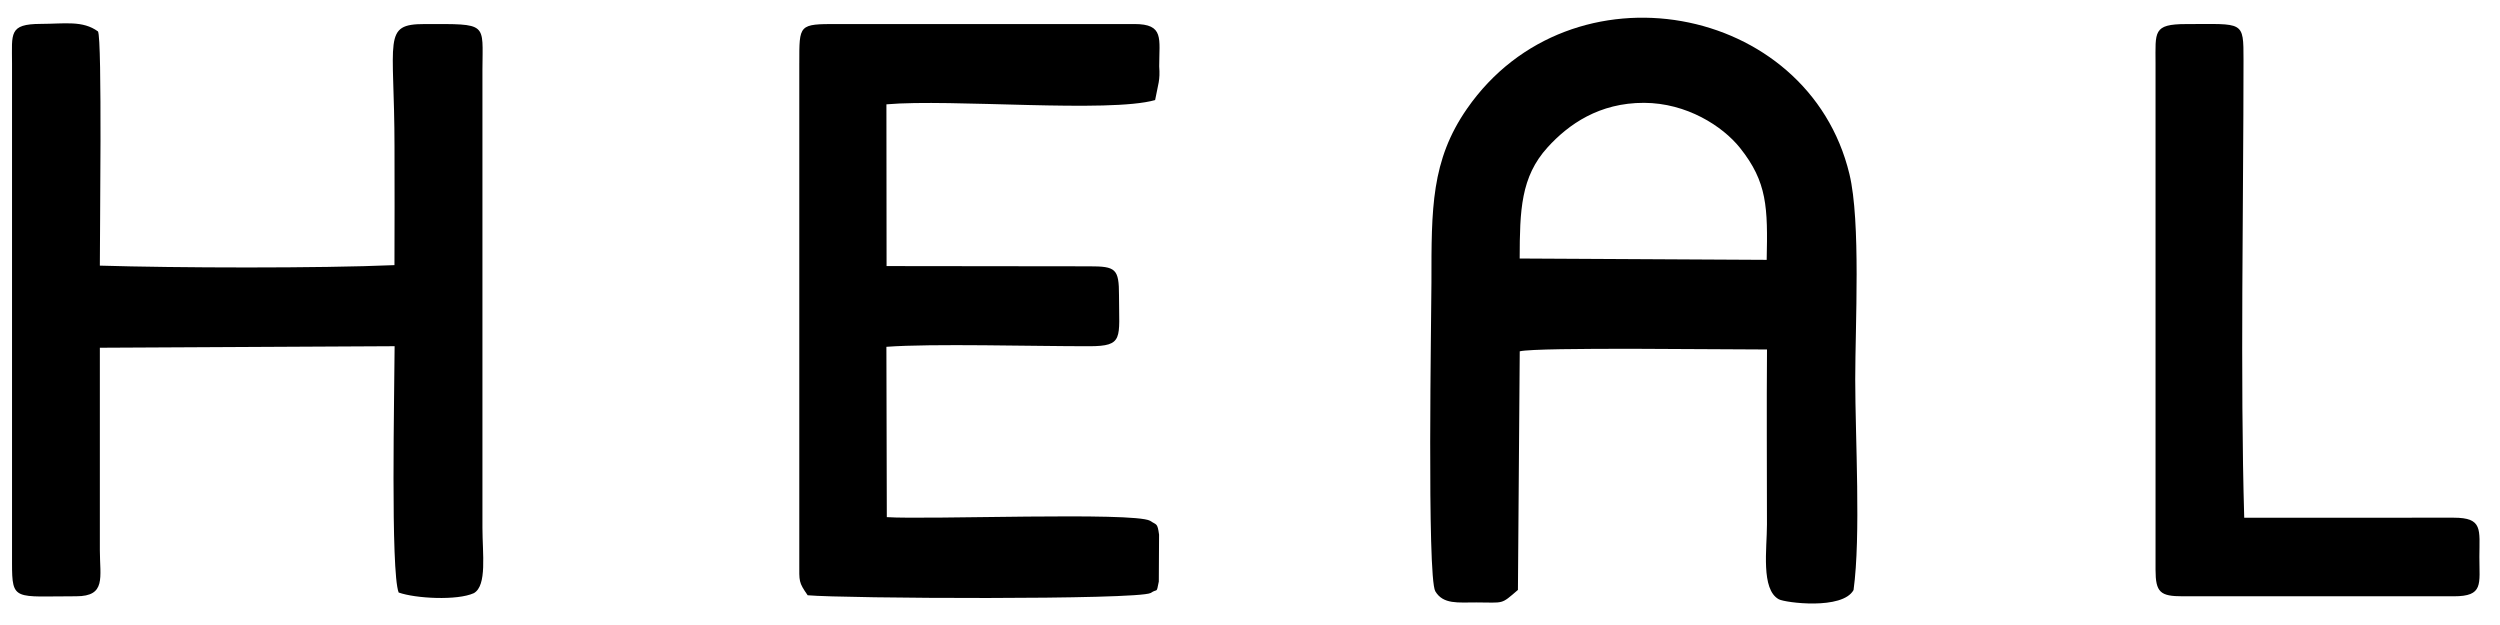
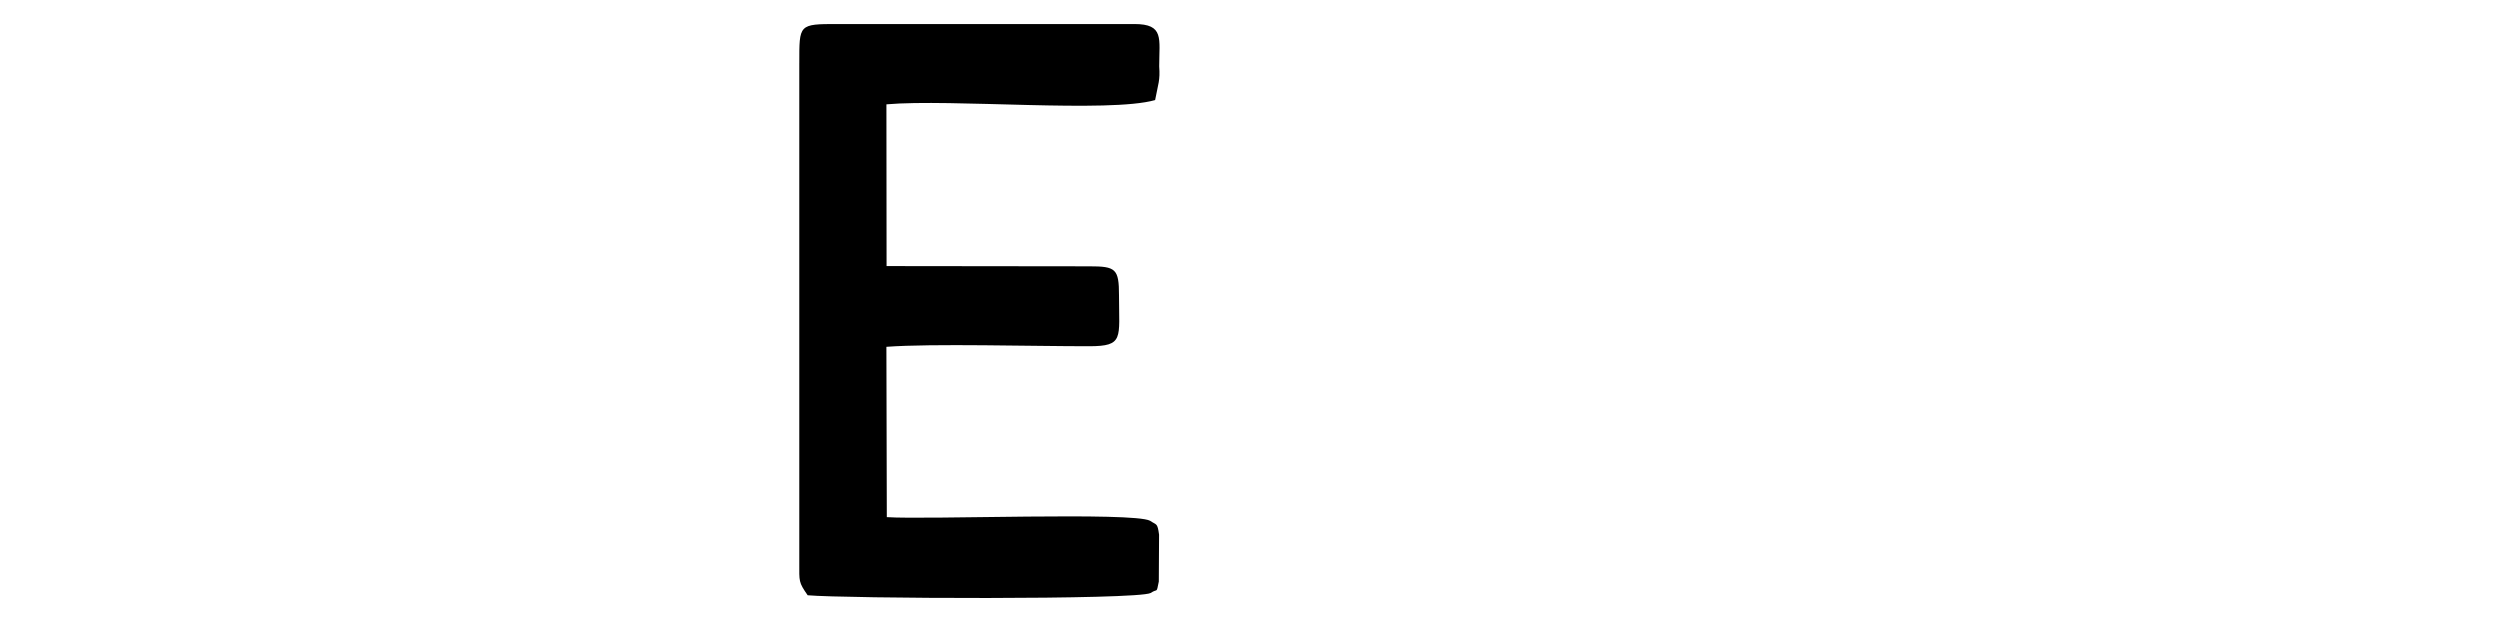
<svg xmlns="http://www.w3.org/2000/svg" fill="none" height="29" viewBox="0 0 116 29" width="116">
  <g clip-rule="evenodd" fill="#000" fill-rule="evenodd">
-     <path d="m70.513 11.995c.006-2.236.049-3.787 1.295-5.158.971-1.069 2.396-2.07 4.475-2.065 1.974.005 3.643 1.075 4.454 2.091 1.265 1.586 1.291 2.757 1.237 5.194zm-.081 15.38.084-11.074c.833-.203 9.839-.078 11.473-.085-.021 2.704-.002 5.415-.002 8.12 0 1.123-.288 3.013.551 3.471.293.16 2.95.504 3.467-.429.345-2.517.078-7.048.078-9.777 0-2.52.263-7.318-.27-9.527-1.914-7.931-12.923-9.972-17.743-3.03-1.669 2.404-1.651 4.635-1.651 8.066 0 1.314-.212 13.662.179 14.325.363.616 1.054.517 1.901.518 1.31.001 1.121.119 1.932-.579z" />
-     <path d="m.558 2.932v23.2c0 1.776.117 1.536 2.981 1.535 1.393-.001 1.096-.869 1.094-2.134l-0-9.398 13.677-.071c-.006 2.03-.192 10.473.188 11.429.783.279 2.718.381 3.489.029.62-.354.398-1.83.398-3.037l0-21.255c.006-2.2.281-2.115-2.681-2.114-1.978.001-1.4.657-1.399 5.706 0 1.826.01 3.655-.002 5.48-3.465.152-10.179.13-13.67.023-.005-1.227.115-10.546-.087-10.867-.711-.517-1.536-.353-2.658-.349-1.488.005-1.33.44-1.33 1.821z" />
    <path d="m37.087 2.932v23.2c0 .847-.038.875.389 1.488 1.673.152 15.292.221 15.916-.106.334-.231.257.063.377-.531l.012-2.174c-.077-.566-.116-.437-.418-.646-.777-.416-10.342-.044-12.215-.168l-.019-7.903c2.121-.159 6.832-.023 9.416-.027 1.615-.002 1.377-.365 1.377-2.357 0-1.241-.149-1.351-1.383-1.351l-9.402-.011-.007-7.505c2.999-.262 10.333.411 12.468-.198.142-.76.238-.909.189-1.563 0-1.293.24-1.965-1.152-1.965h-13.771c-1.81 0-1.776.008-1.776 1.815z" />
-     <path d="m100.017 2.932v23.5c0 1.057.221 1.236 1.263 1.236h12.573c1.396 0 1.188-.556 1.19-1.835.003-1.262.172-1.812-1.19-1.812l-9.721.001c-.188-6.412-.034-14.633-.033-21.24 0-1.842.01-1.665-2.667-1.665-1.545 0-1.415.363-1.415 1.815z" />
  </g>
</svg>